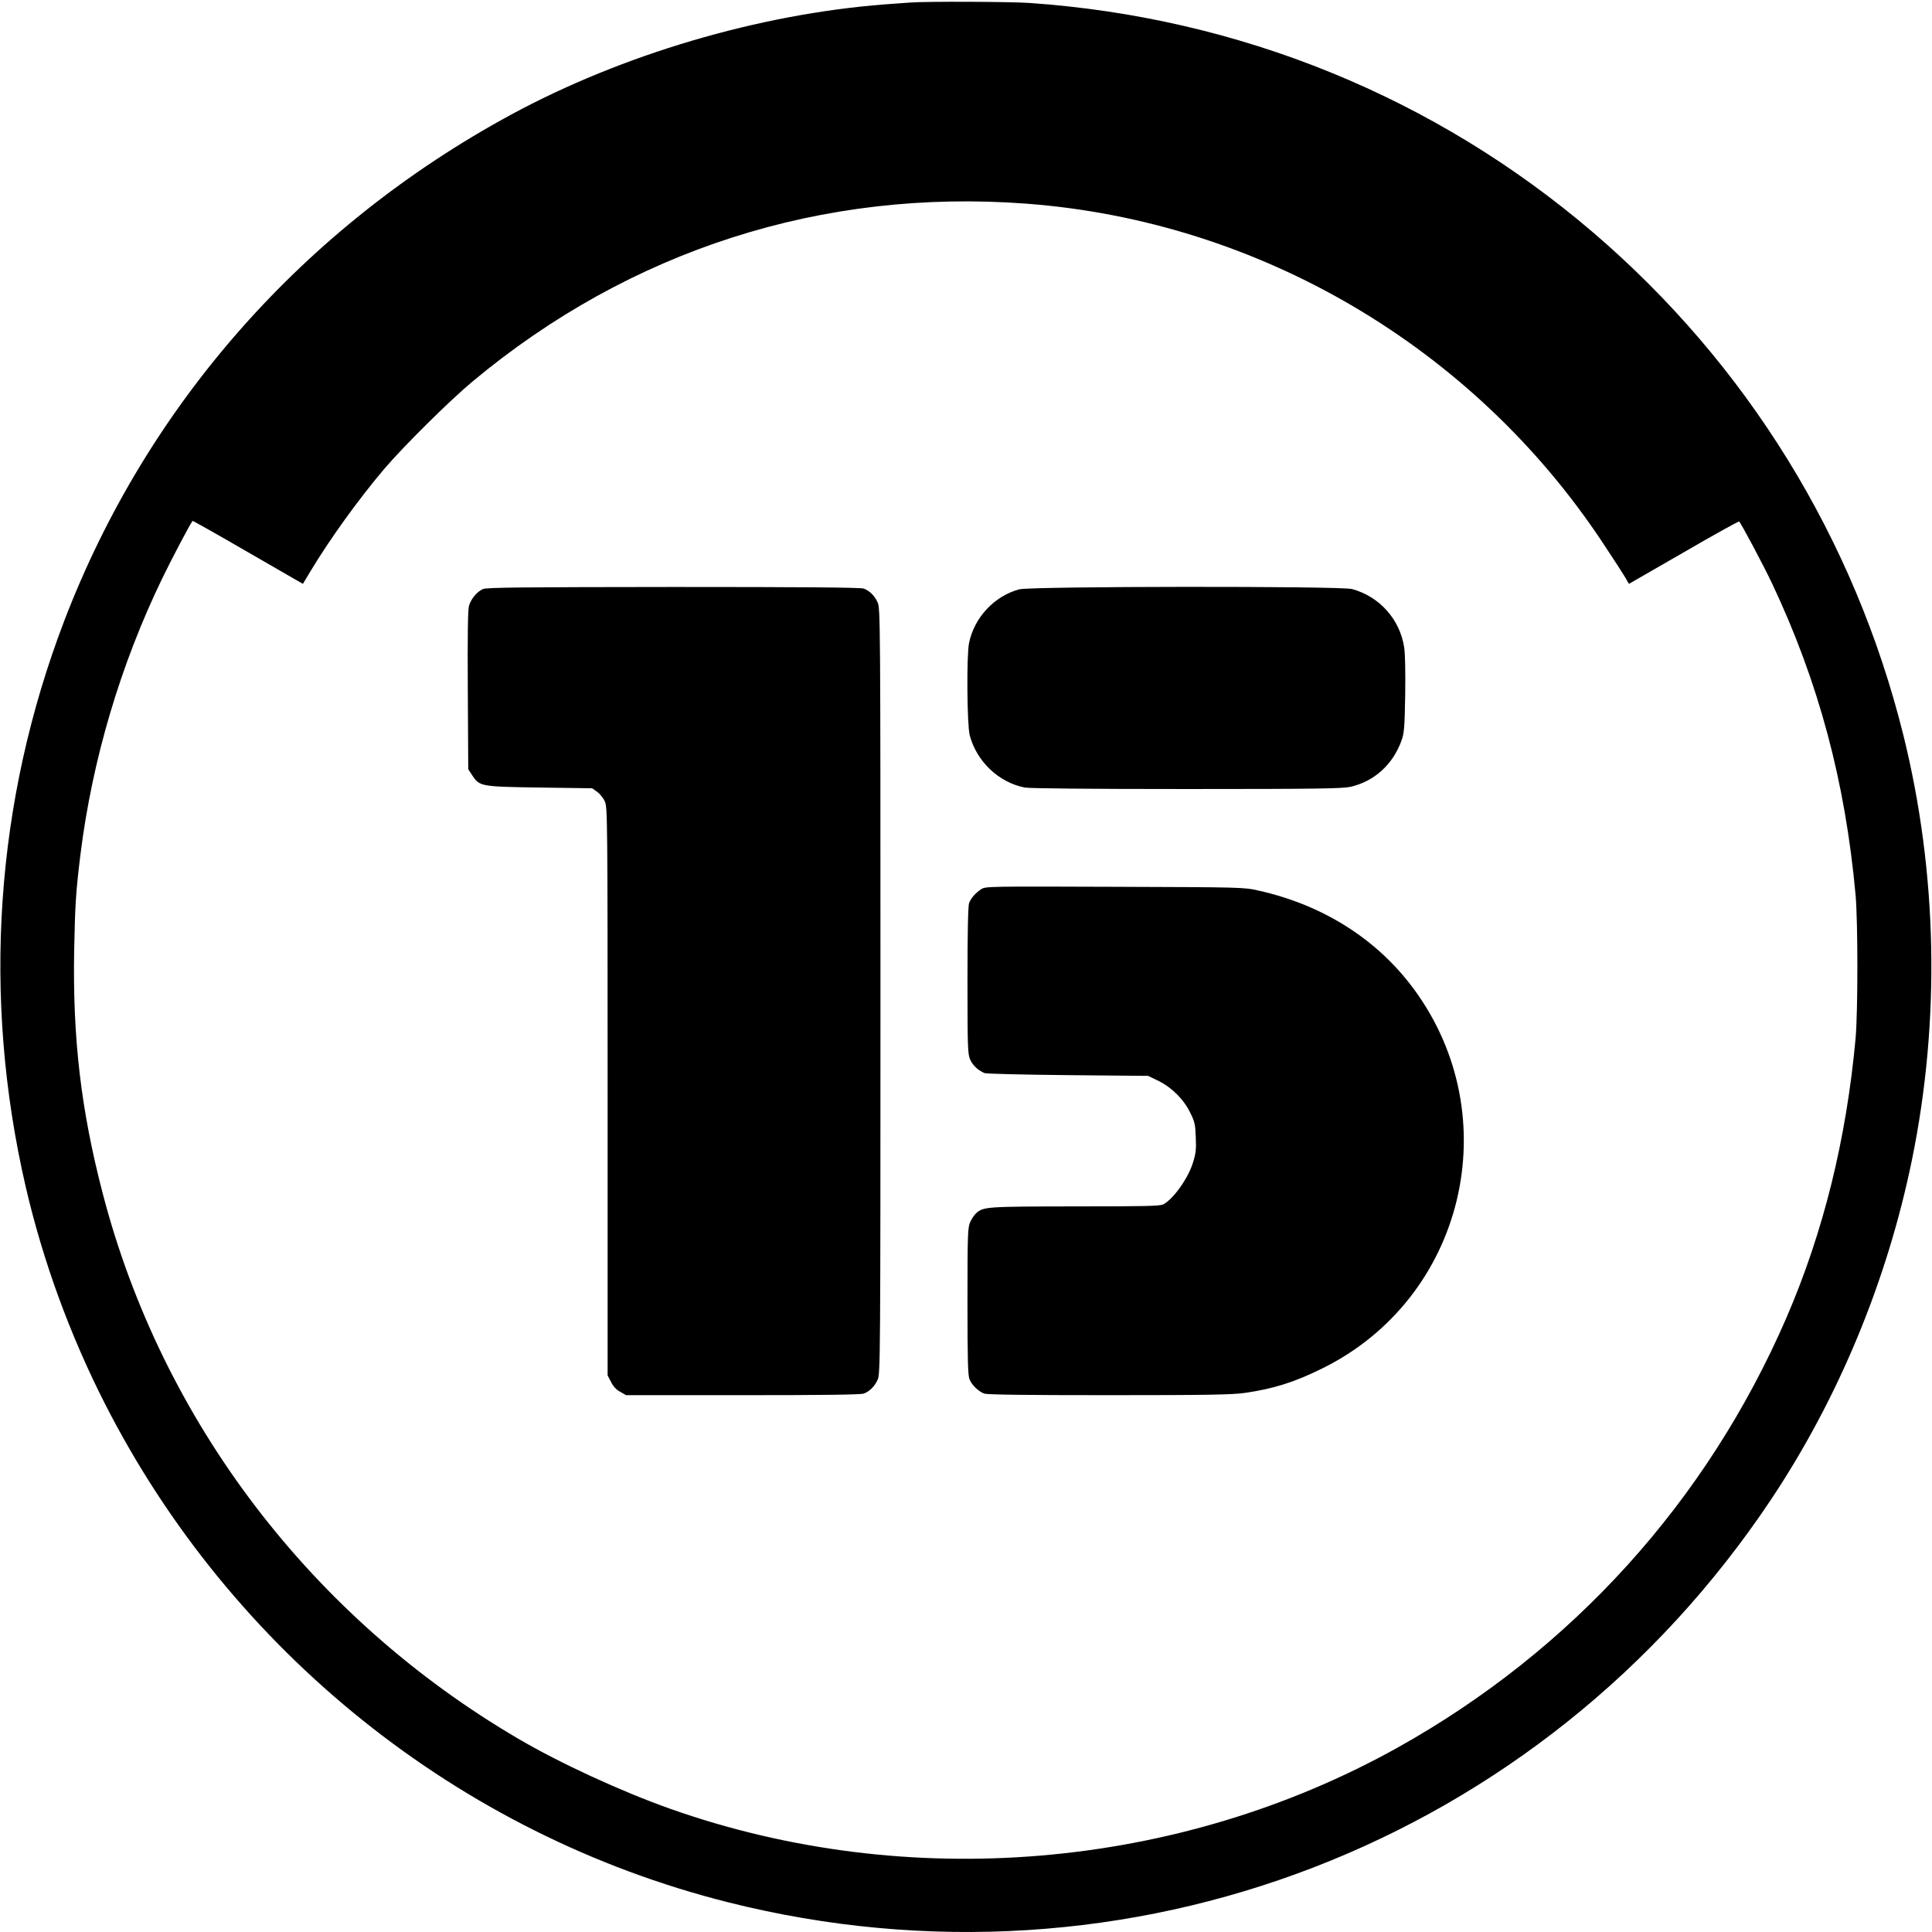
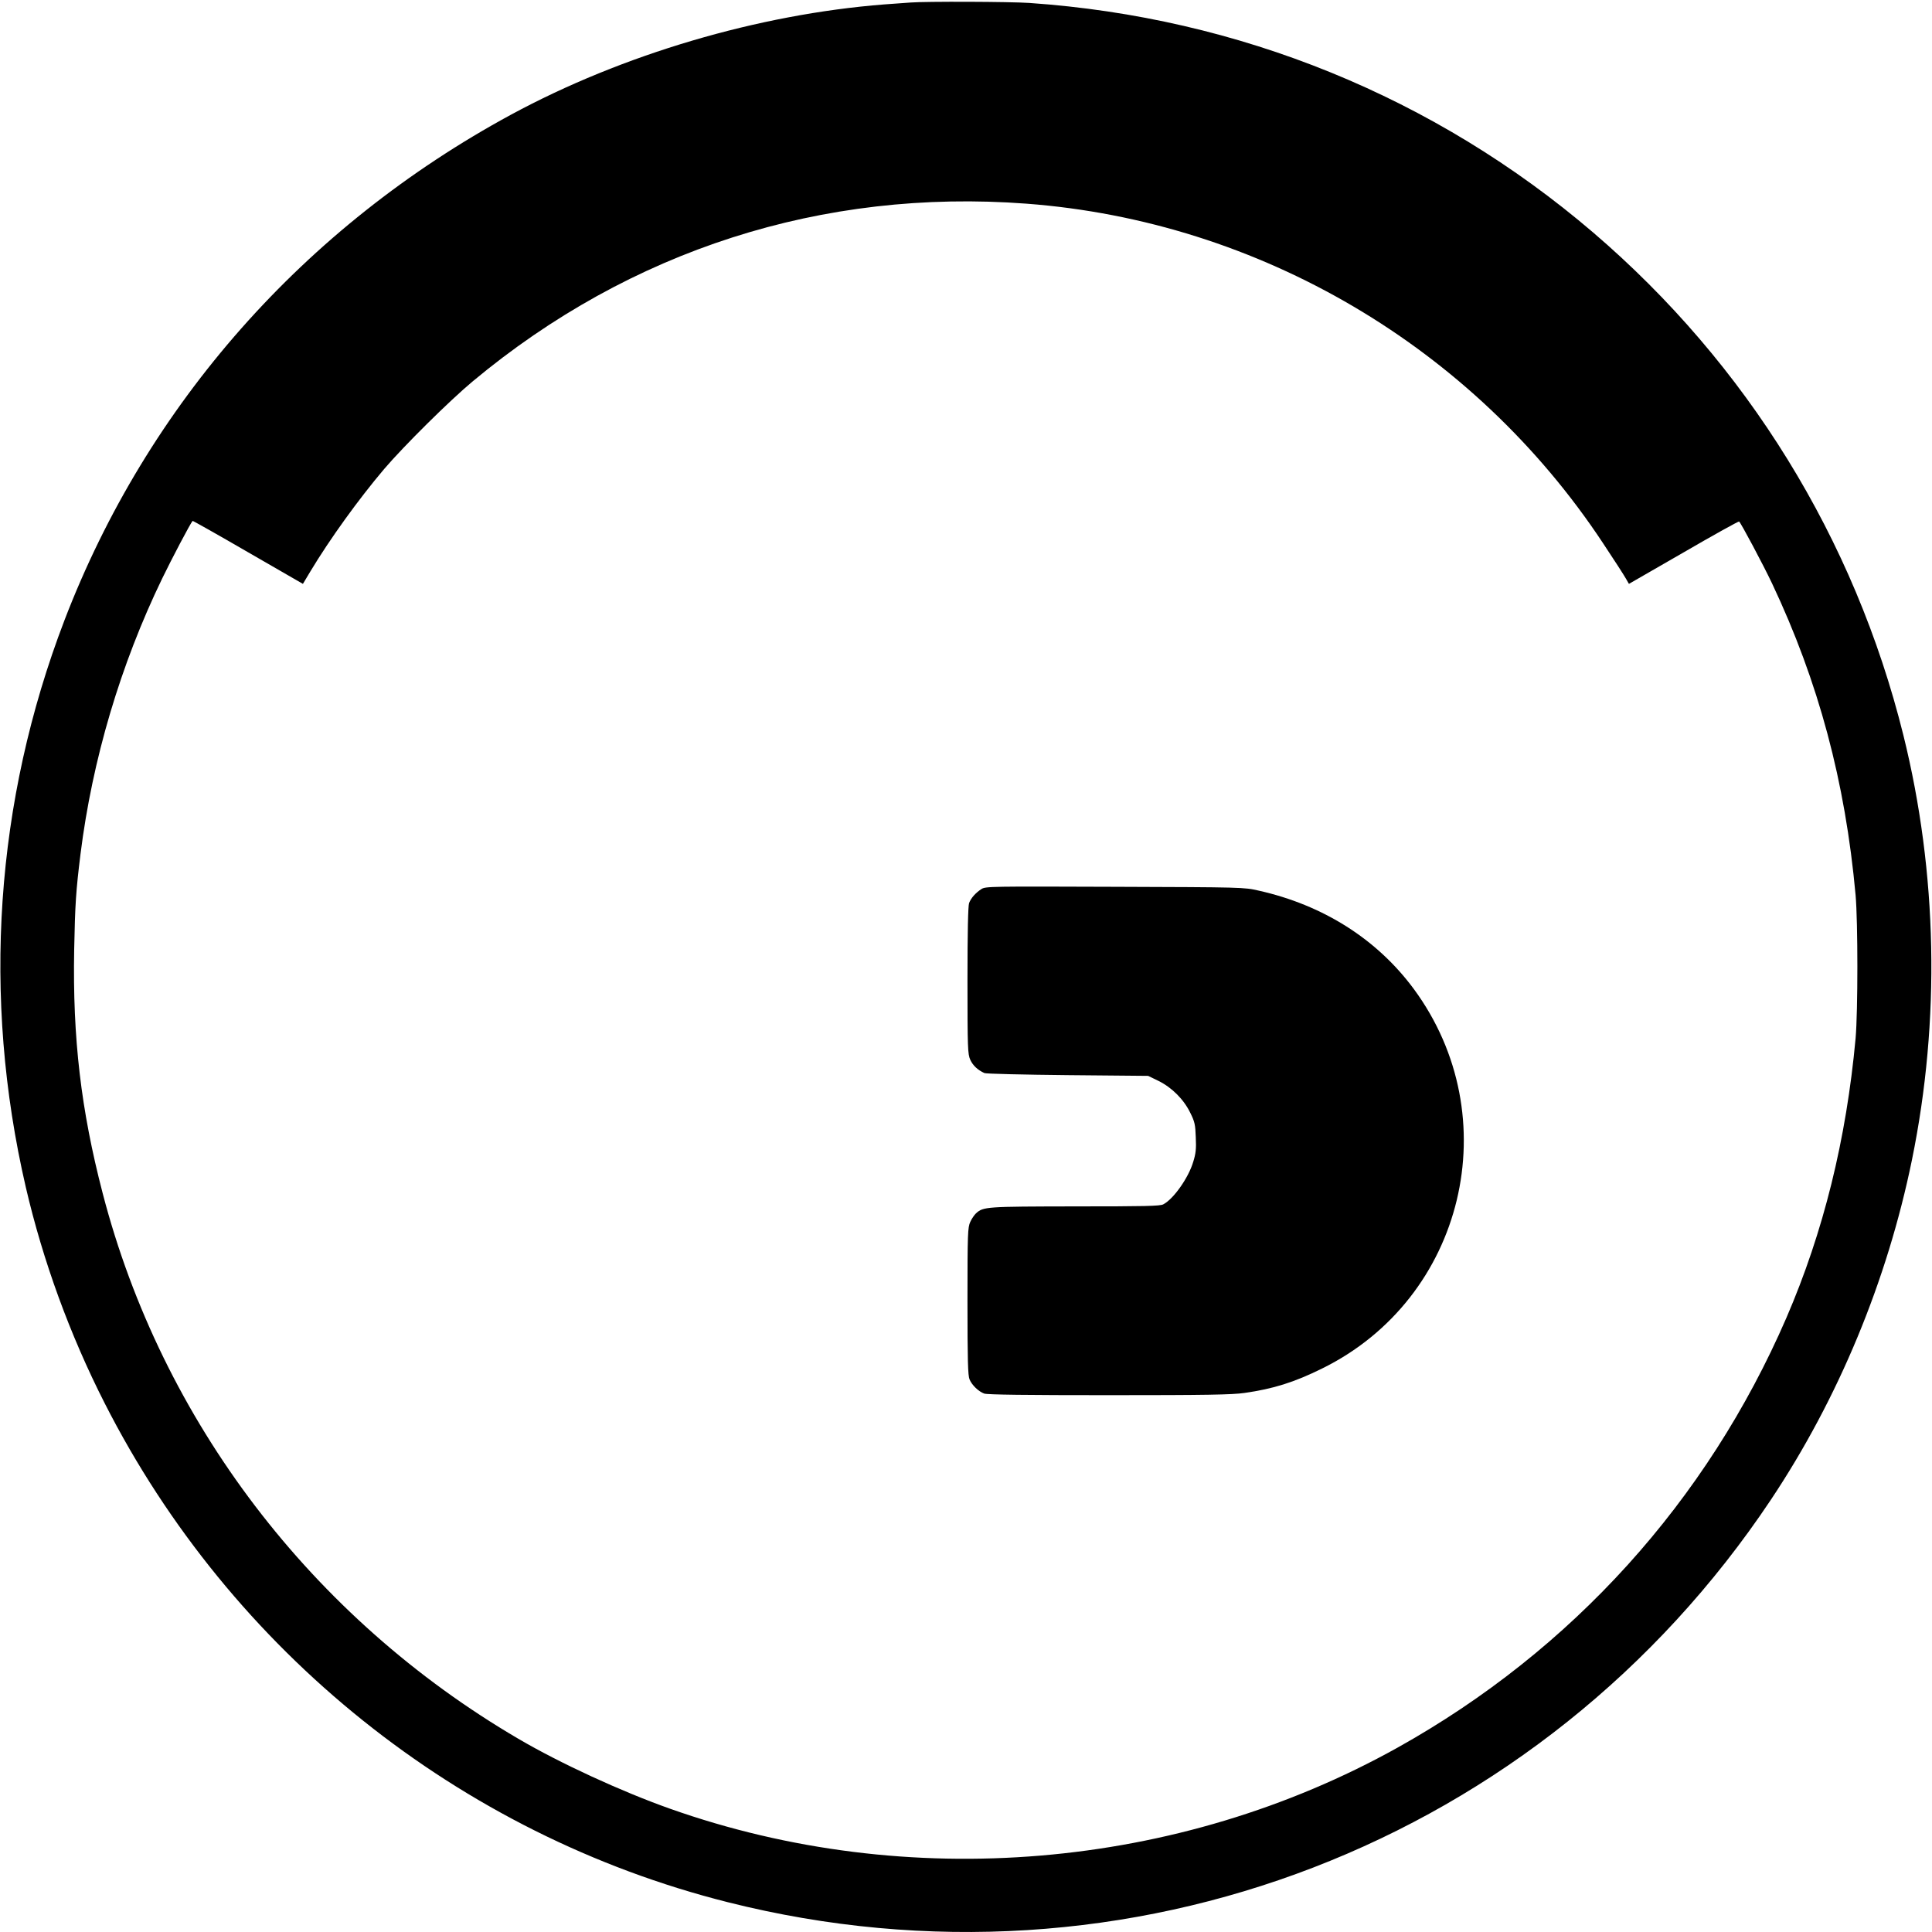
<svg xmlns="http://www.w3.org/2000/svg" version="1.0" width="1310pt" height="1310pt" viewBox="0 0 1310 1310" preserveAspectRatio="xMidYMid meet">
  <g transform="translate(0,1310) scale(0.1,-0.1)" fill="#000000" stroke="none">
    <path d="M6175 13083 c-22 -1 -103 -8 -180 -13 -853 -67 -1775 -339 -2529 -747 -1404 -761 -2467 -1964 -3029 -3429 -470 -1227 -561 -2553 -262 -3844 116 -499 298 -999 535 -1465 857 -1685 2406 -2925 4225 -3383 2711 -683 5519 401 7072 2728 459 688 789 1485 957 2305 194 948 173 1948 -58 2880 -331 1333 -1061 2516 -2104 3409 -1072 917 -2400 1458 -3822 1556 -130 9 -704 11 -805 3z m785 -1364 c1579 -119 3030 -973 3908 -2300 76 -114 146 -223 157 -243 l20 -35 370 213 c203 118 373 212 377 210 11 -7 164 -294 224 -421 315 -667 496 -1342 566 -2113 16 -182 16 -786 0 -970 -63 -686 -218 -1314 -469 -1895 -539 -1244 -1454 -2255 -2637 -2915 -1489 -830 -3323 -984 -4933 -414 -330 117 -745 308 -1028 474 -1402 821 -2418 2155 -2819 3700 -147 565 -204 1050 -193 1650 6 309 12 399 43 650 80 639 271 1284 555 1870 63 130 189 370 205 388 1 2 170 -93 375 -212 l373 -215 49 82 c134 223 329 493 502 697 135 158 443 463 600 594 1069 891 2373 1309 3755 1205z" />
-     <path d="M3275 9106 c-40 -17 -82 -67 -95 -114 -8 -25 -10 -209 -8 -573 l3 -535 27 -41 c50 -76 57 -77 458 -83 l355 -5 34 -24 c18 -13 42 -42 52 -65 18 -40 19 -110 19 -1966 l0 -1926 23 -44 c14 -30 36 -53 62 -67 l40 -23 792 0 c537 0 801 3 820 11 40 15 73 48 94 94 18 39 19 133 19 2635 0 2502 -1 2596 -19 2635 -21 46 -54 79 -94 94 -20 8 -420 11 -1290 11 -1027 -1 -1268 -3 -1292 -14z" />
-     <path d="M6911 9104 c-168 -45 -304 -190 -340 -362 -18 -85 -14 -554 4 -627 47 -178 197 -321 374 -355 34 -6 429 -10 1100 -10 888 0 1055 3 1109 15 161 38 285 150 344 311 19 53 22 84 26 310 2 157 0 279 -7 325 -29 190 -168 345 -354 395 -79 21 -2177 19 -2256 -2z" />
    <path d="M6655 7072 c-40 -26 -71 -61 -84 -95 -7 -19 -11 -197 -11 -525 0 -463 2 -500 19 -538 18 -39 50 -69 96 -90 11 -5 265 -11 565 -14 l545 -5 70 -34 c91 -45 171 -125 215 -215 31 -62 35 -81 38 -167 4 -79 0 -111 -17 -166 -32 -109 -134 -253 -203 -289 -22 -12 -125 -14 -600 -14 -604 -1 -620 -2 -670 -47 -11 -10 -29 -36 -39 -58 -17 -37 -19 -76 -19 -538 0 -401 3 -504 14 -530 16 -39 61 -82 99 -96 19 -8 292 -11 845 -11 662 0 836 3 920 15 196 28 337 72 527 166 965 475 1261 1707 620 2575 -249 336 -613 567 -1050 665 -99 23 -109 23 -975 26 -843 3 -876 3 -905 -15z" />
  </g>
</svg>